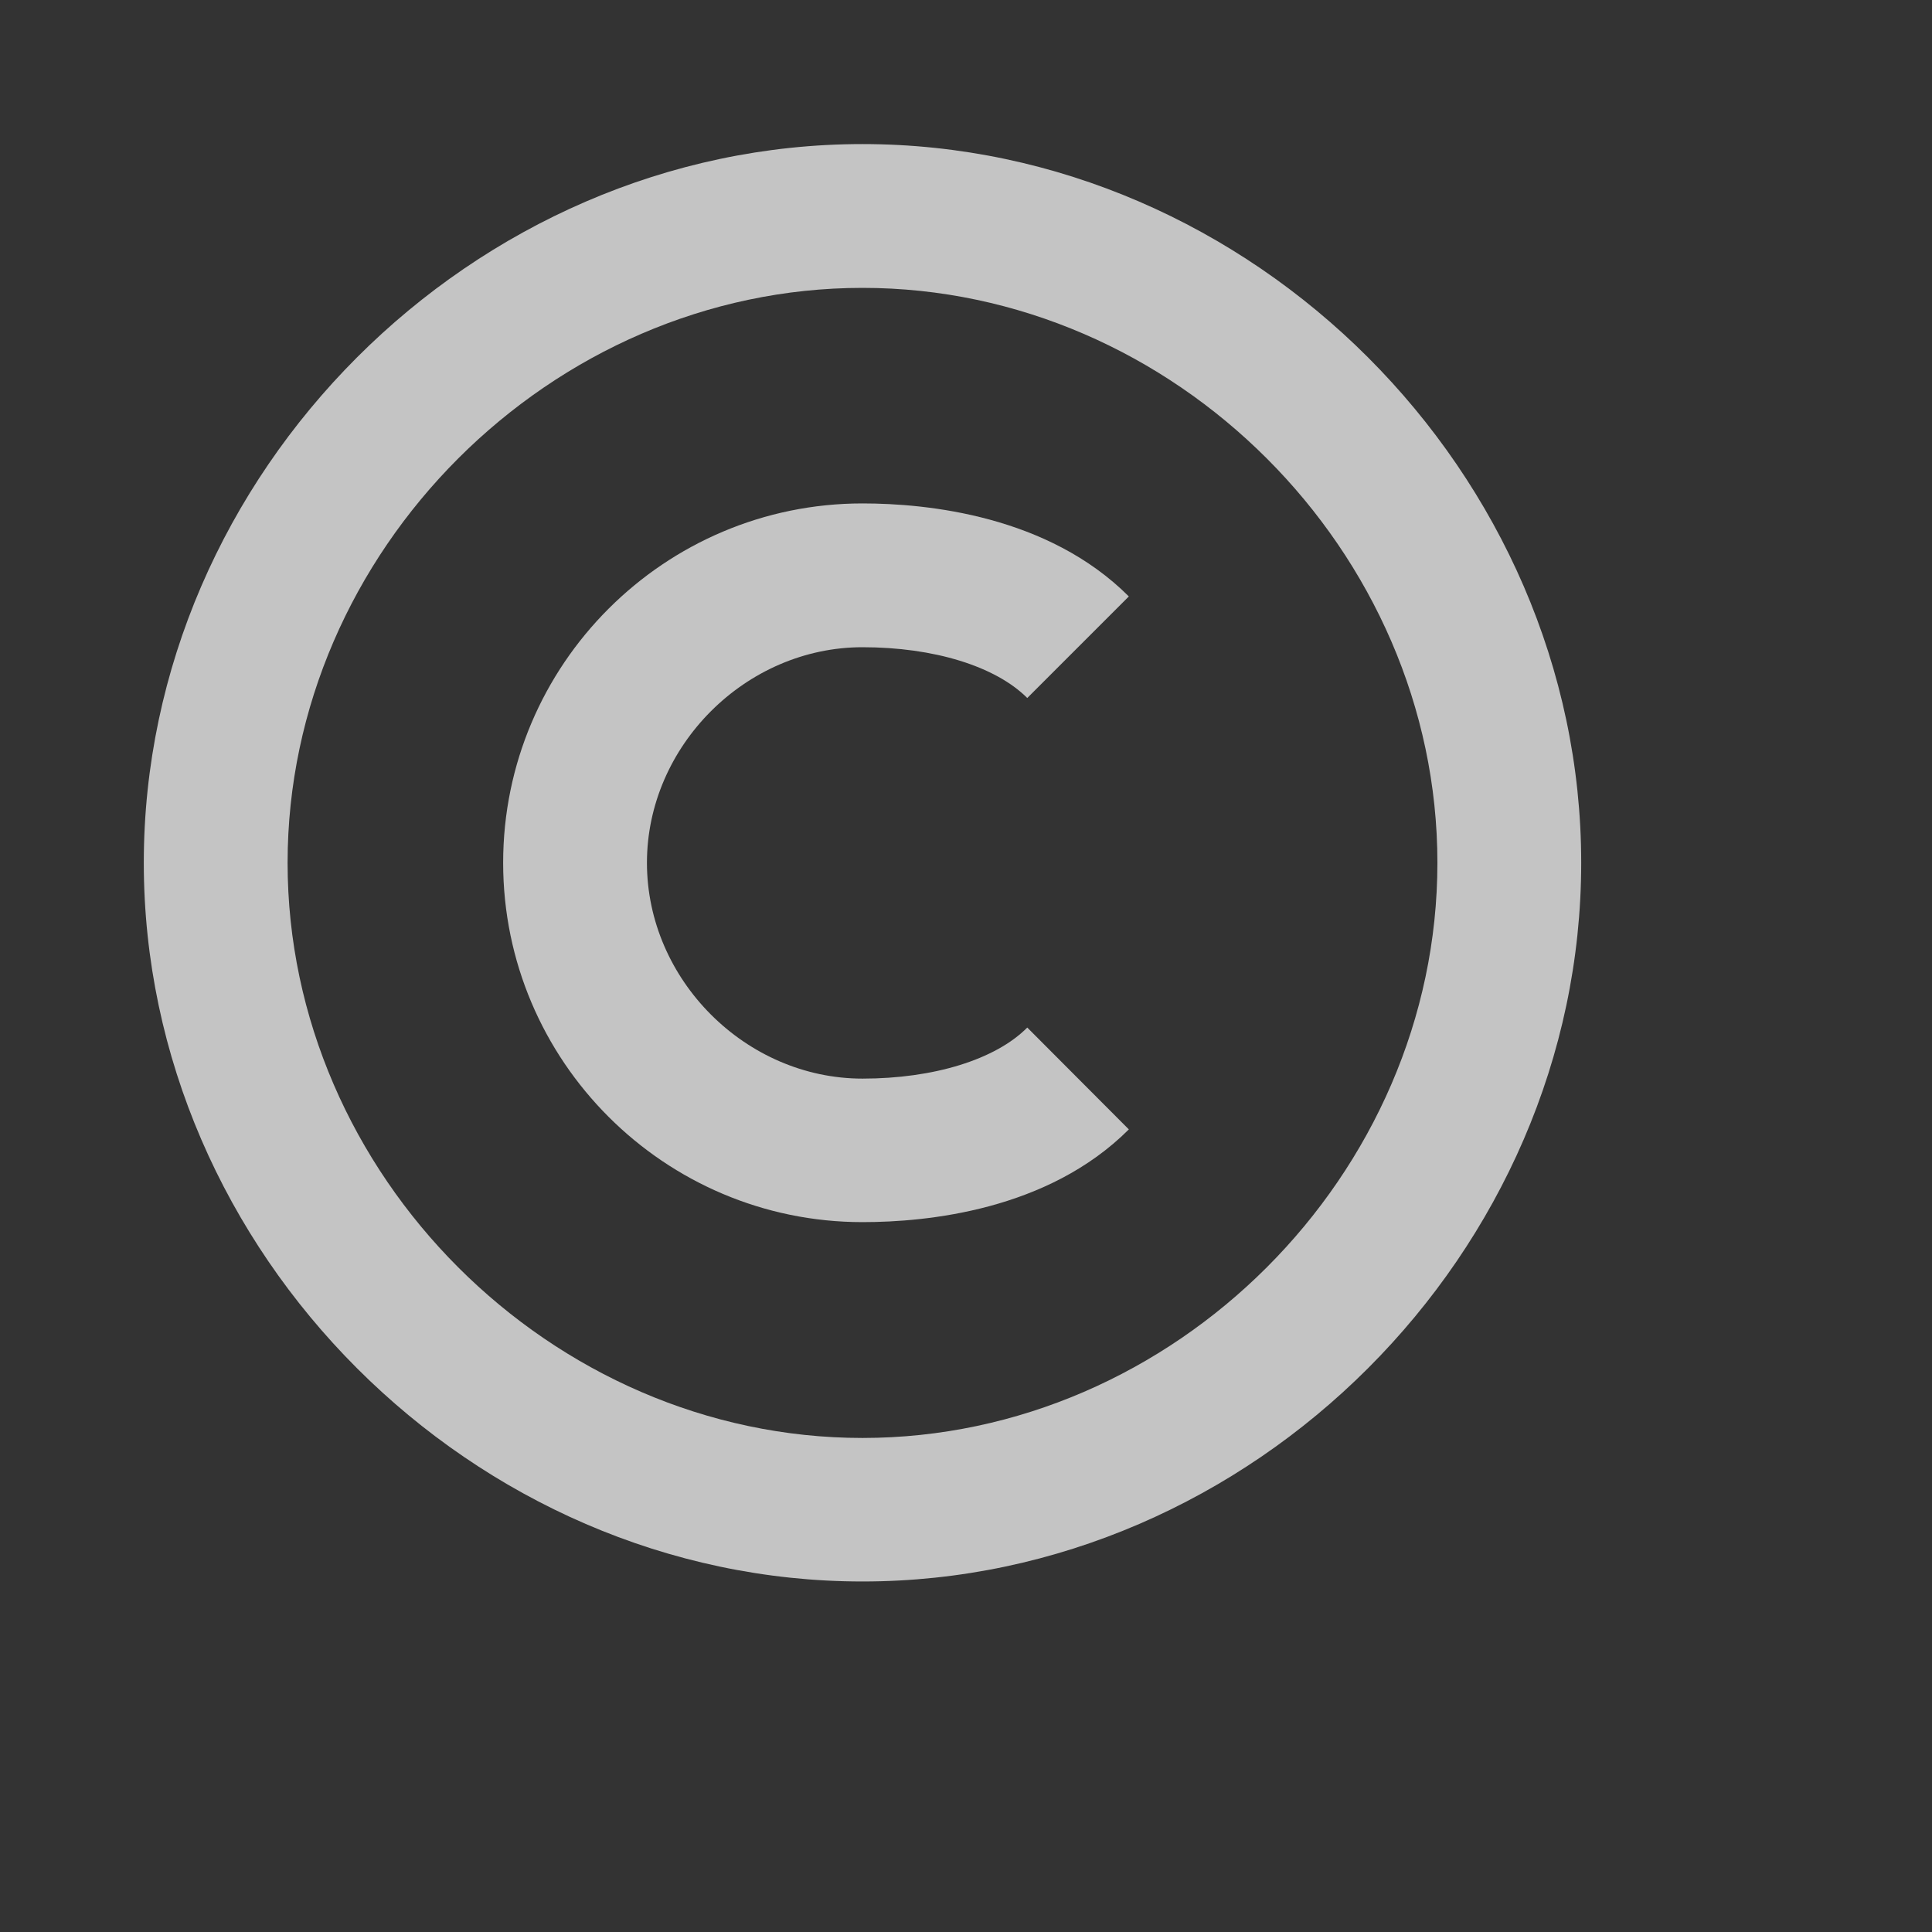
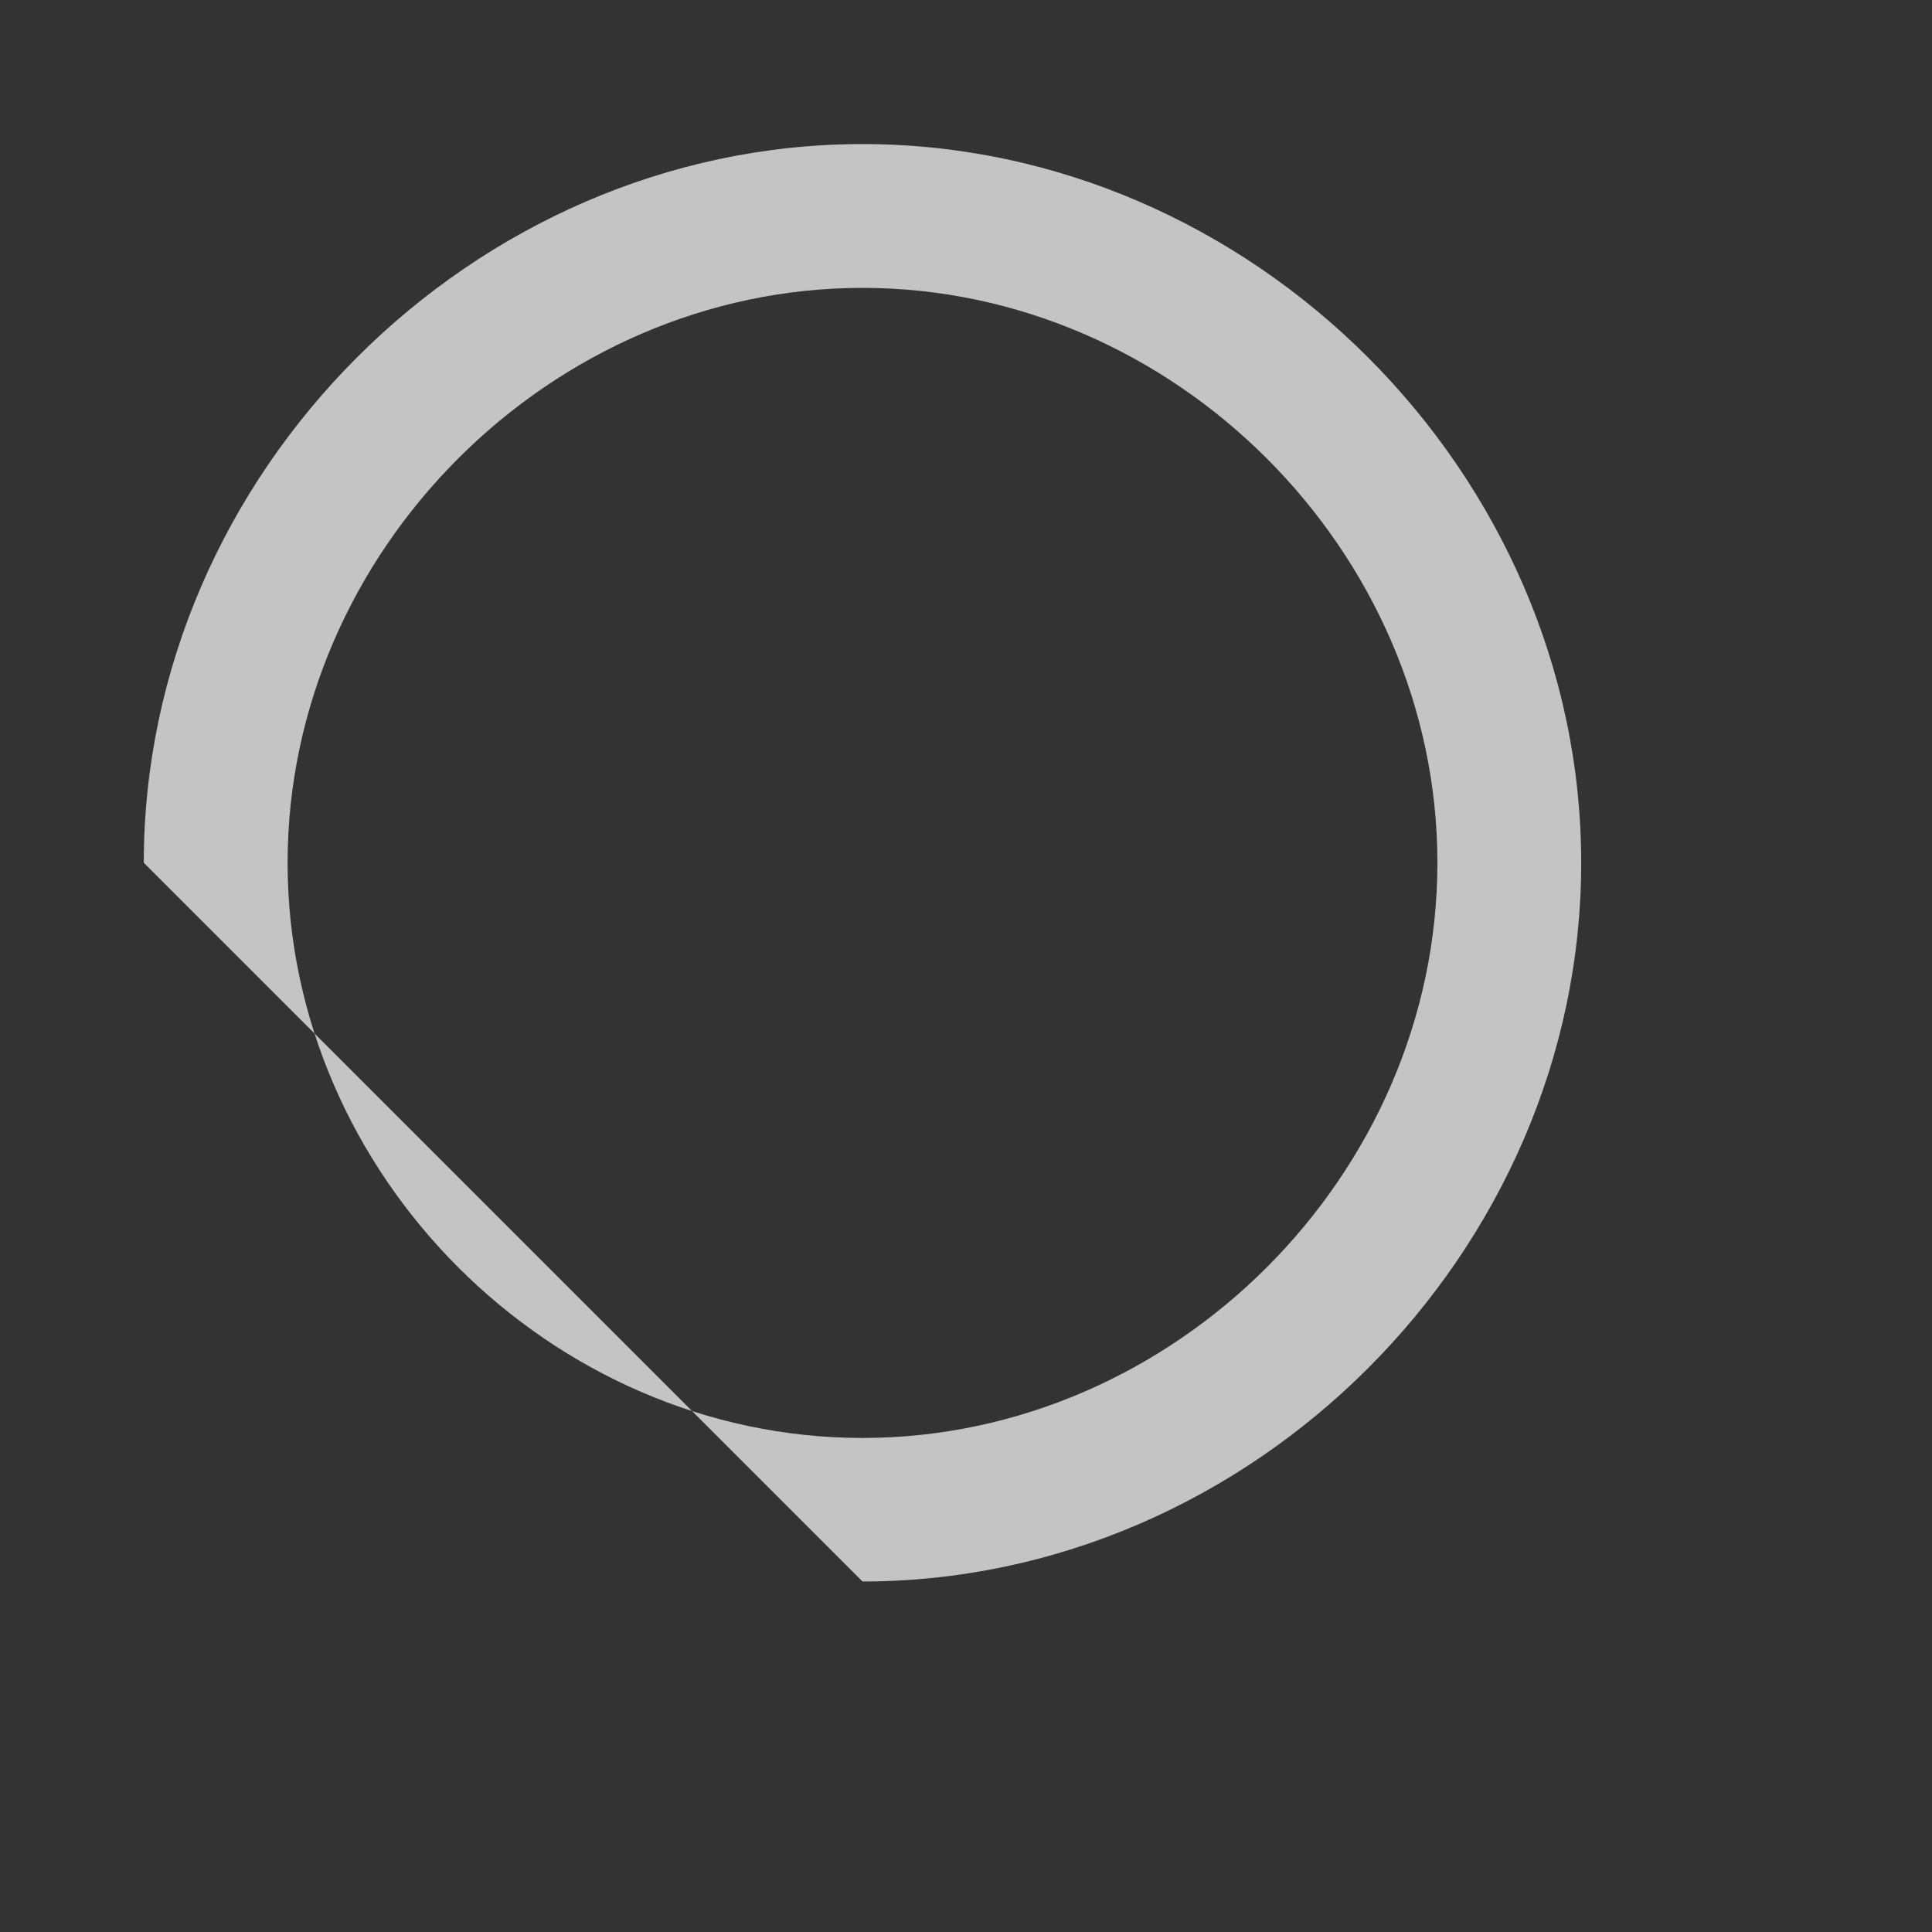
<svg xmlns="http://www.w3.org/2000/svg" fill="none" height="100%" overflow="visible" preserveAspectRatio="none" style="display: block;" viewBox="0 0 7 7" width="100%">
  <rect x="0" y="0" width="7" height="7" fill="#333333" stroke="none" />
  <g id="bx:copyright">
-     <path d="M3.125 5.73C4.537 5.73 5.729 4.538 5.729 3.126C5.729 1.715 4.537 0.522 3.125 0.522C1.713 0.522 0.521 1.715 0.521 3.126C0.521 4.538 1.713 5.73 3.125 5.73ZM3.125 1.043C4.254 1.043 5.208 1.997 5.208 3.126C5.208 4.256 4.254 5.21 3.125 5.21C1.996 5.21 1.042 4.256 1.042 3.126C1.042 1.997 1.996 1.043 3.125 1.043Z" fill="white" fill-opacity="0.71" id="Vector" />
-     <path d="M3.125 4.428C3.36 4.428 3.797 4.385 4.09 4.092L3.722 3.723C3.607 3.839 3.383 3.908 3.125 3.908C2.702 3.908 2.344 3.55 2.344 3.126C2.344 2.703 2.702 2.345 3.125 2.345C3.384 2.345 3.607 2.414 3.722 2.529L4.09 2.161C3.797 1.868 3.36 1.824 3.125 1.824C2.407 1.824 1.823 2.408 1.823 3.126C1.823 3.844 2.407 4.428 3.125 4.428Z" fill="white" fill-opacity="0.71" id="Vector_2" />
+     <path d="M3.125 5.73C4.537 5.73 5.729 4.538 5.729 3.126C5.729 1.715 4.537 0.522 3.125 0.522C1.713 0.522 0.521 1.715 0.521 3.126ZM3.125 1.043C4.254 1.043 5.208 1.997 5.208 3.126C5.208 4.256 4.254 5.21 3.125 5.21C1.996 5.21 1.042 4.256 1.042 3.126C1.042 1.997 1.996 1.043 3.125 1.043Z" fill="white" fill-opacity="0.71" id="Vector" />
  </g>
</svg>